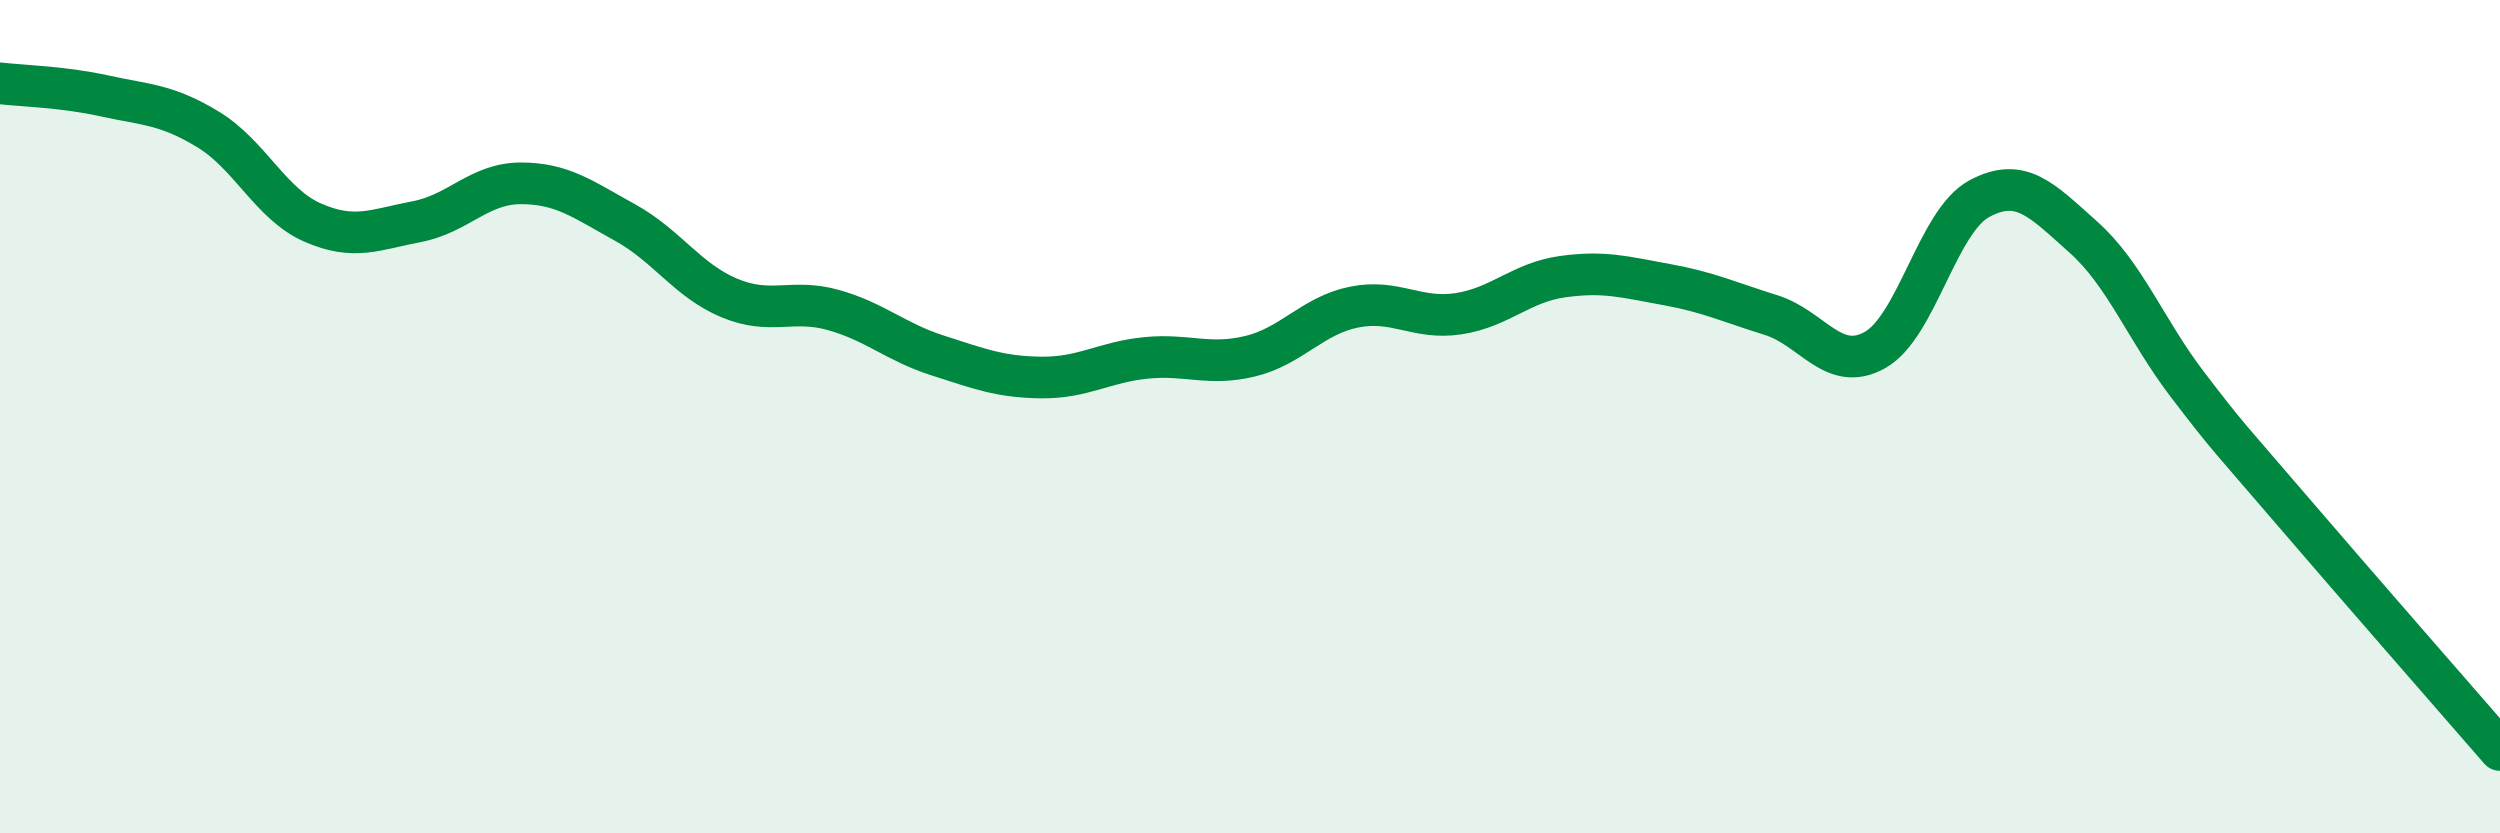
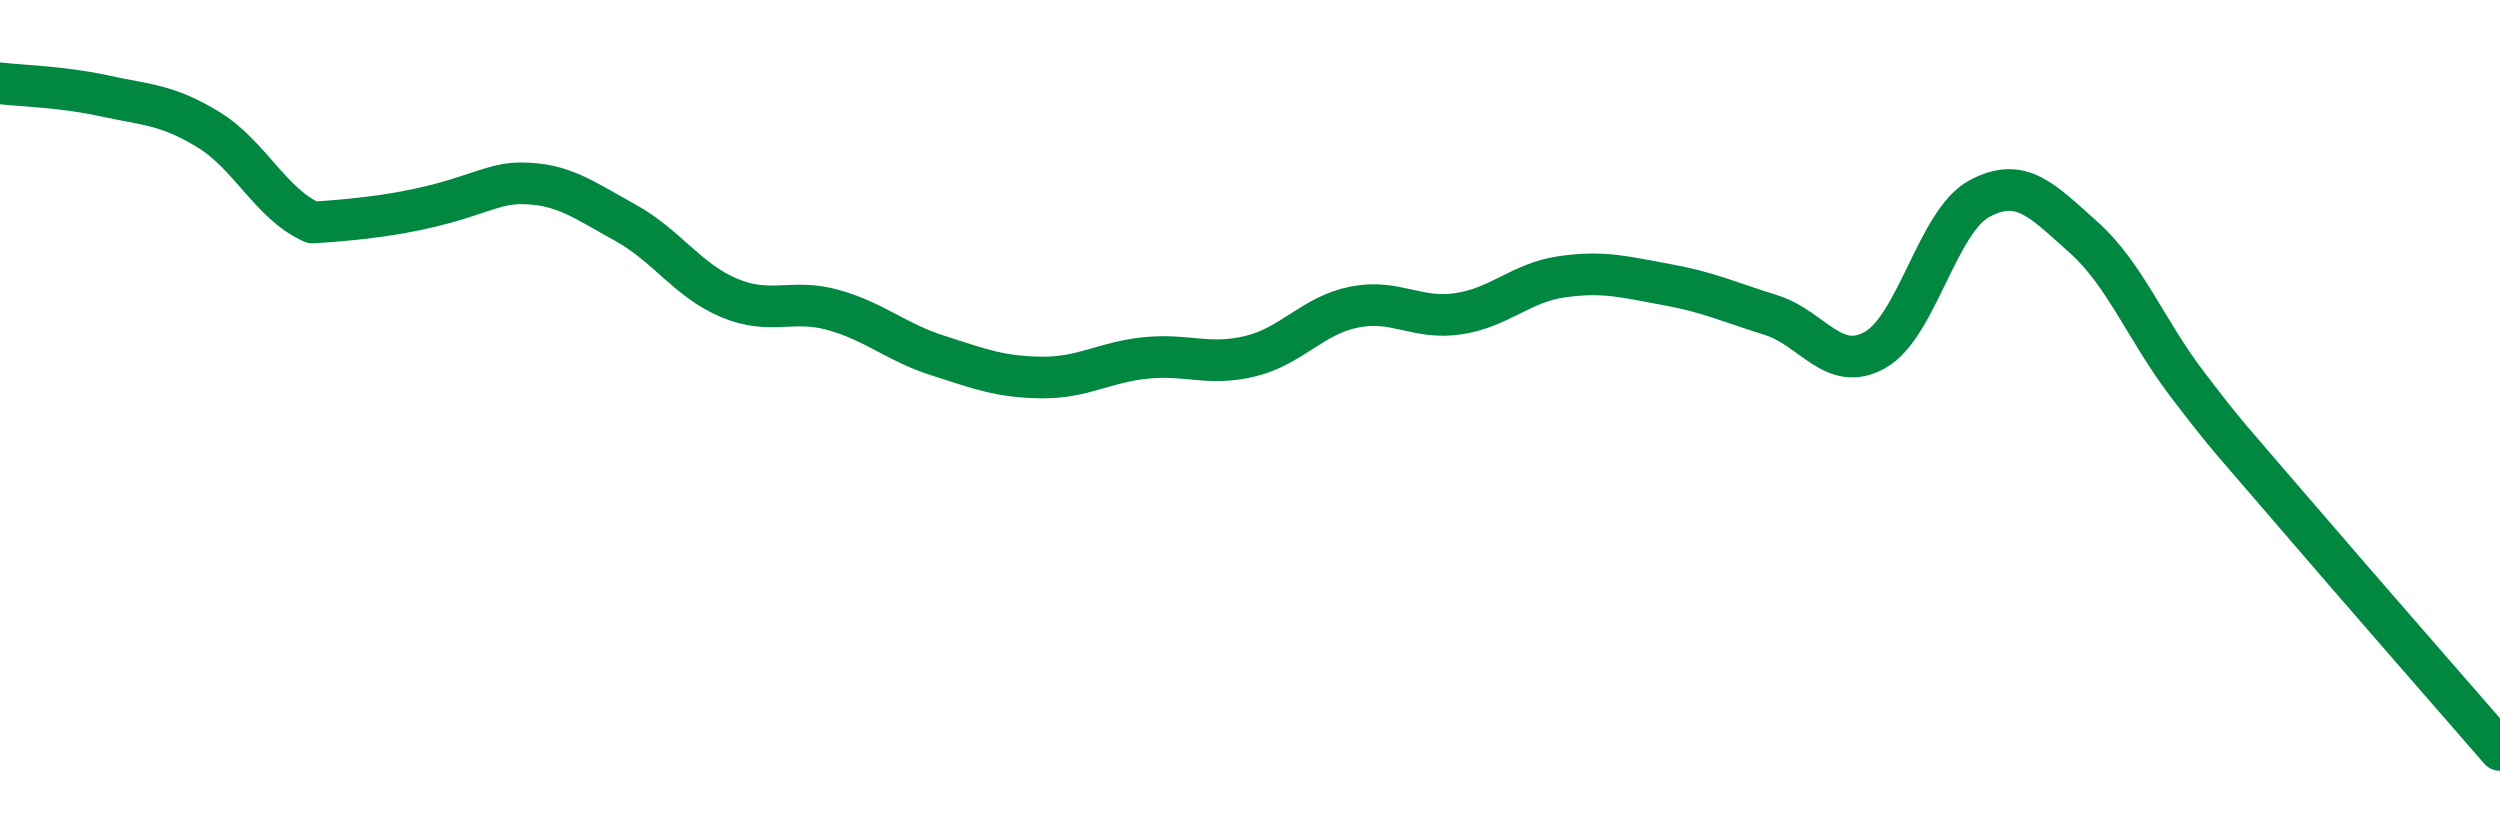
<svg xmlns="http://www.w3.org/2000/svg" width="60" height="20" viewBox="0 0 60 20">
-   <path d="M 0,2 C 0.5,2.06 1.5,2.08 2.5,2.3 C 3.5,2.52 4,2.5 5,3.11 C 6,3.72 6.5,4.9 7.5,5.34 C 8.5,5.78 9,5.51 10,5.32 C 11,5.13 11.5,4.4 12.5,4.4 C 13.5,4.4 14,4.79 15,5.34 C 16,5.89 16.5,6.73 17.5,7.15 C 18.5,7.57 19,7.16 20,7.44 C 21,7.72 21.5,8.21 22.5,8.53 C 23.5,8.85 24,9.05 25,9.06 C 26,9.07 26.5,8.69 27.5,8.59 C 28.5,8.49 29,8.79 30,8.55 C 31,8.31 31.5,7.57 32.5,7.37 C 33.5,7.17 34,7.68 35,7.53 C 36,7.38 36.5,6.78 37.5,6.64 C 38.5,6.5 39,6.65 40,6.83 C 41,7.01 41.5,7.25 42.5,7.56 C 43.5,7.87 44,8.96 45,8.4 C 46,7.84 46.5,5.31 47.5,4.77 C 48.5,4.23 49,4.8 50,5.69 C 51,6.58 51.5,7.92 52.5,9.23 C 53.5,10.54 53.5,10.49 55,12.24 C 56.5,13.99 59,16.85 60,18L60 20L0 20Z" fill="#008740" opacity="0.1" stroke-linecap="round" stroke-linejoin="round" />
-   <path d="M 0,2 C 0.5,2.06 1.5,2.08 2.5,2.3 C 3.5,2.52 4,2.5 5,3.11 C 6,3.72 6.5,4.9 7.5,5.34 C 8.5,5.78 9,5.51 10,5.32 C 11,5.13 11.5,4.4 12.5,4.4 C 13.5,4.4 14,4.79 15,5.34 C 16,5.89 16.5,6.73 17.5,7.15 C 18.5,7.57 19,7.16 20,7.44 C 21,7.72 21.5,8.21 22.5,8.53 C 23.5,8.85 24,9.05 25,9.06 C 26,9.07 26.5,8.69 27.5,8.59 C 28.5,8.49 29,8.79 30,8.55 C 31,8.31 31.5,7.57 32.5,7.37 C 33.5,7.17 34,7.68 35,7.53 C 36,7.38 36.5,6.78 37.5,6.64 C 38.5,6.5 39,6.65 40,6.83 C 41,7.01 41.5,7.25 42.5,7.56 C 43.5,7.87 44,8.96 45,8.4 C 46,7.84 46.5,5.31 47.5,4.77 C 48.5,4.23 49,4.8 50,5.69 C 51,6.58 51.5,7.92 52.5,9.23 C 53.5,10.54 53.5,10.49 55,12.24 C 56.5,13.99 59,16.85 60,18" stroke="#008740" stroke-width="1" fill="none" stroke-linecap="round" stroke-linejoin="round" />
+   <path d="M 0,2 C 0.5,2.06 1.5,2.08 2.5,2.3 C 3.5,2.52 4,2.5 5,3.11 C 6,3.72 6.5,4.9 7.5,5.34 C 11,5.13 11.5,4.4 12.5,4.4 C 13.5,4.4 14,4.79 15,5.34 C 16,5.89 16.5,6.73 17.5,7.15 C 18.5,7.57 19,7.16 20,7.44 C 21,7.72 21.5,8.21 22.5,8.53 C 23.5,8.85 24,9.05 25,9.06 C 26,9.07 26.5,8.69 27.5,8.59 C 28.5,8.49 29,8.79 30,8.55 C 31,8.31 31.5,7.57 32.5,7.37 C 33.5,7.17 34,7.68 35,7.53 C 36,7.38 36.5,6.78 37.5,6.64 C 38.5,6.5 39,6.65 40,6.83 C 41,7.01 41.5,7.25 42.5,7.56 C 43.5,7.87 44,8.96 45,8.4 C 46,7.84 46.5,5.31 47.5,4.77 C 48.5,4.23 49,4.8 50,5.69 C 51,6.58 51.5,7.92 52.5,9.23 C 53.5,10.54 53.5,10.49 55,12.24 C 56.5,13.99 59,16.85 60,18" stroke="#008740" stroke-width="1" fill="none" stroke-linecap="round" stroke-linejoin="round" />
</svg>